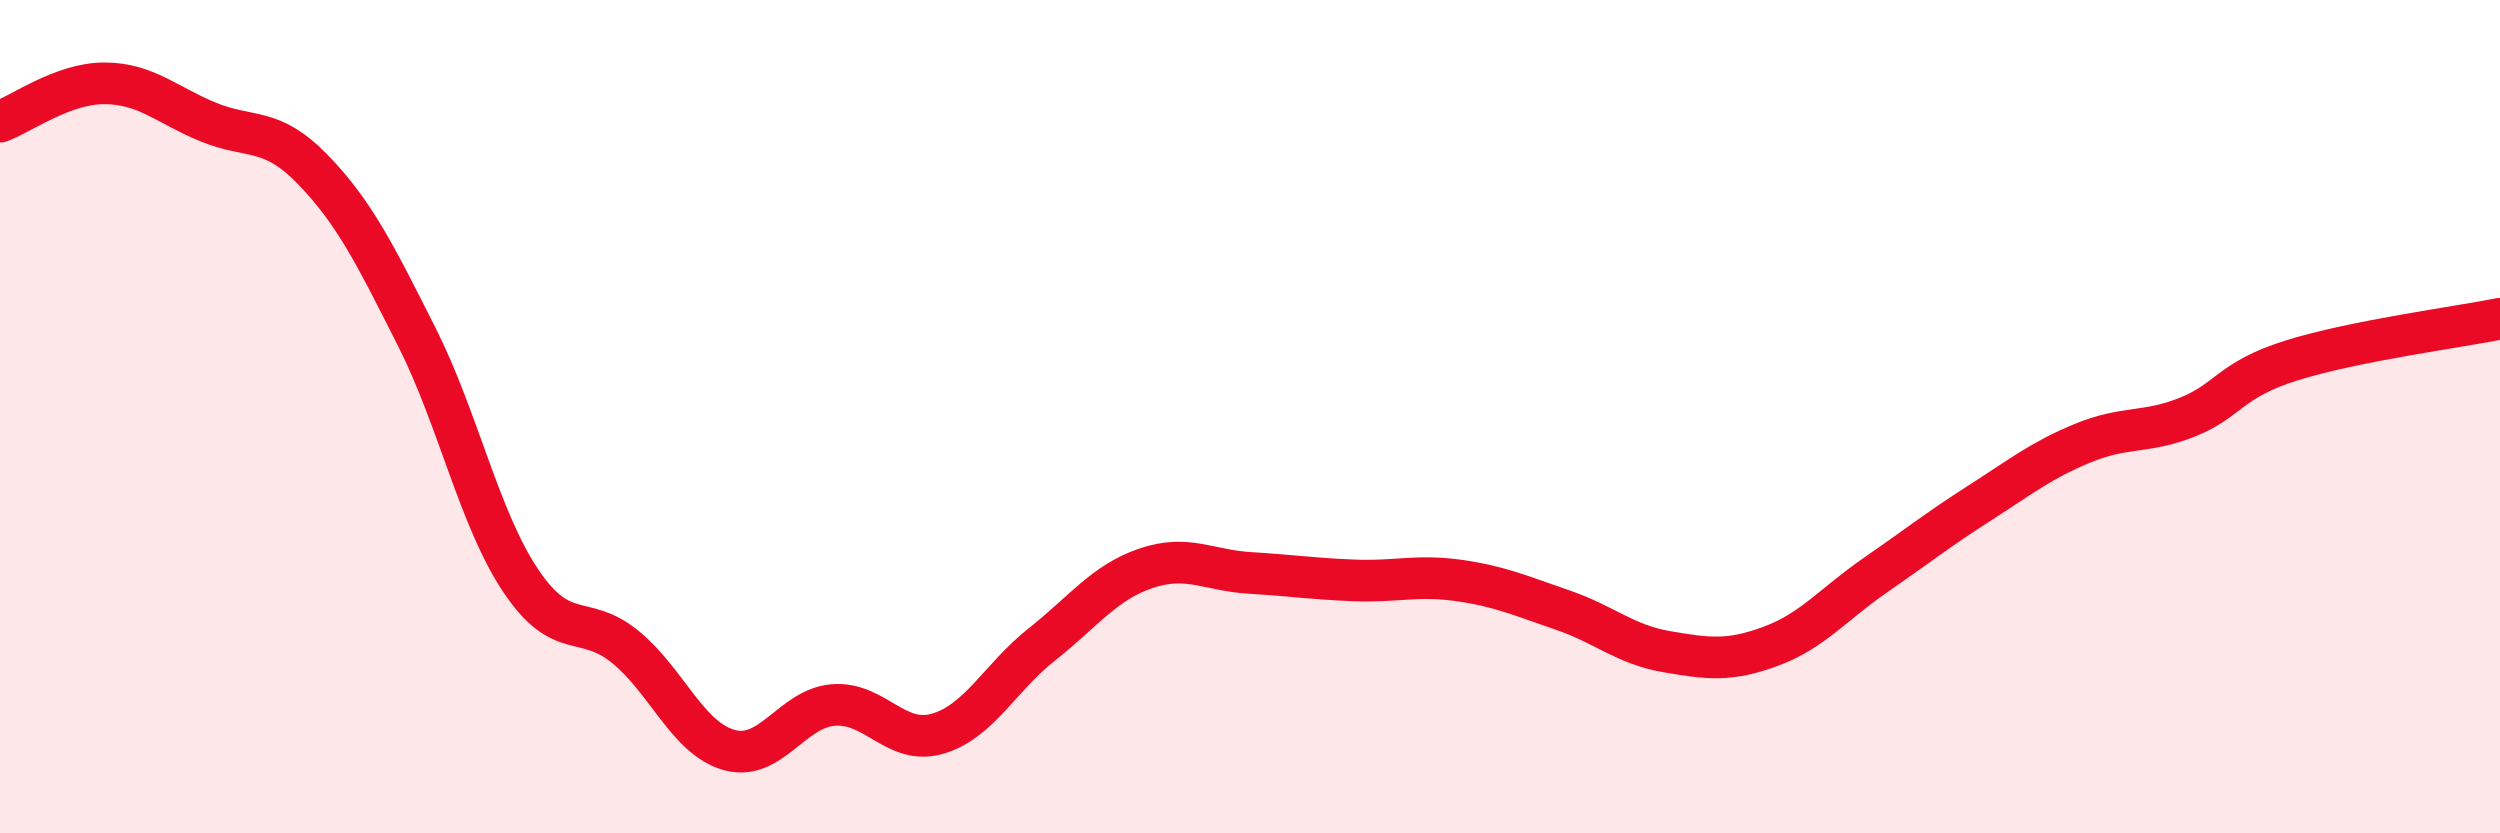
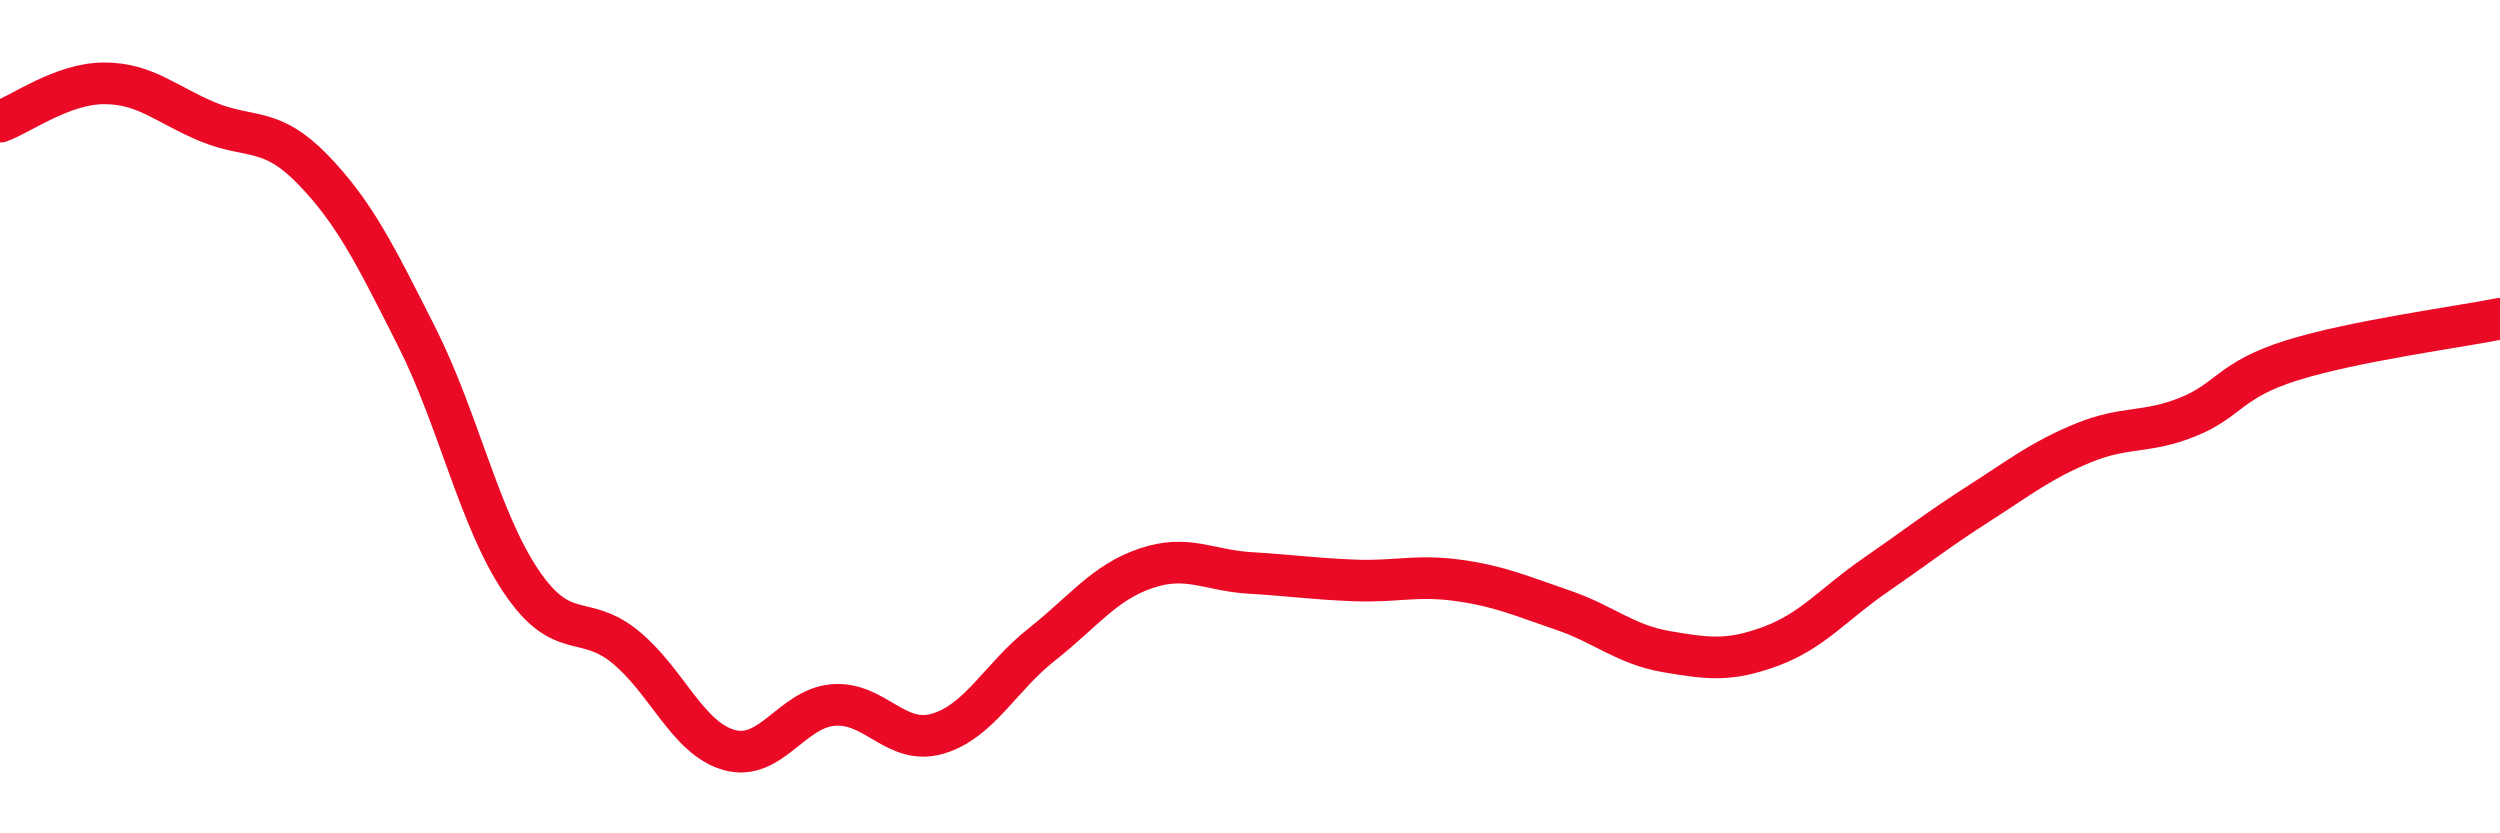
<svg xmlns="http://www.w3.org/2000/svg" width="60" height="20" viewBox="0 0 60 20">
-   <path d="M 0,2.92 C 0.5,2.74 1.5,2 2.5,2 C 3.5,2 4,2.52 5,2.93 C 6,3.34 6.5,3.03 7.5,4.06 C 8.5,5.09 9,6.1 10,8.08 C 11,10.06 11.5,12.45 12.5,13.94 C 13.5,15.43 14,14.71 15,15.52 C 16,16.33 16.5,17.72 17.5,18 C 18.5,18.28 19,17 20,16.92 C 21,16.84 21.5,17.9 22.5,17.61 C 23.5,17.32 24,16.26 25,15.47 C 26,14.68 26.5,13.98 27.5,13.64 C 28.5,13.3 29,13.69 30,13.75 C 31,13.81 31.5,13.89 32.5,13.93 C 33.5,13.97 34,13.79 35,13.93 C 36,14.07 36.5,14.3 37.5,14.64 C 38.5,14.98 39,15.47 40,15.64 C 41,15.81 41.5,15.88 42.5,15.51 C 43.5,15.14 44,14.5 45,13.81 C 46,13.12 46.5,12.72 47.5,12.08 C 48.5,11.44 49,11.04 50,10.63 C 51,10.22 51.5,10.41 52.5,10.01 C 53.5,9.61 53.5,9.12 55,8.65 C 56.5,8.18 59,7.85 60,7.65L60 20L0 20Z" fill="#EB0A25" opacity="0.1" stroke-linecap="round" stroke-linejoin="round" />
  <path d="M 0,2.92 C 0.5,2.74 1.5,2 2.5,2 C 3.5,2 4,2.52 5,2.93 C 6,3.34 6.5,3.03 7.5,4.06 C 8.5,5.09 9,6.1 10,8.08 C 11,10.06 11.5,12.45 12.5,13.94 C 13.5,15.43 14,14.71 15,15.52 C 16,16.33 16.5,17.72 17.5,18 C 18.5,18.28 19,17 20,16.92 C 21,16.84 21.5,17.9 22.5,17.61 C 23.5,17.32 24,16.26 25,15.47 C 26,14.68 26.5,13.98 27.5,13.64 C 28.5,13.3 29,13.69 30,13.75 C 31,13.81 31.5,13.89 32.5,13.93 C 33.5,13.97 34,13.79 35,13.93 C 36,14.07 36.5,14.3 37.5,14.64 C 38.5,14.98 39,15.47 40,15.64 C 41,15.81 41.5,15.88 42.5,15.51 C 43.5,15.14 44,14.5 45,13.81 C 46,13.12 46.5,12.72 47.5,12.08 C 48.5,11.44 49,11.04 50,10.63 C 51,10.22 51.5,10.41 52.5,10.01 C 53.5,9.61 53.5,9.12 55,8.65 C 56.5,8.18 59,7.85 60,7.65" stroke="#EB0A25" stroke-width="1" fill="none" stroke-linecap="round" stroke-linejoin="round" />
</svg>